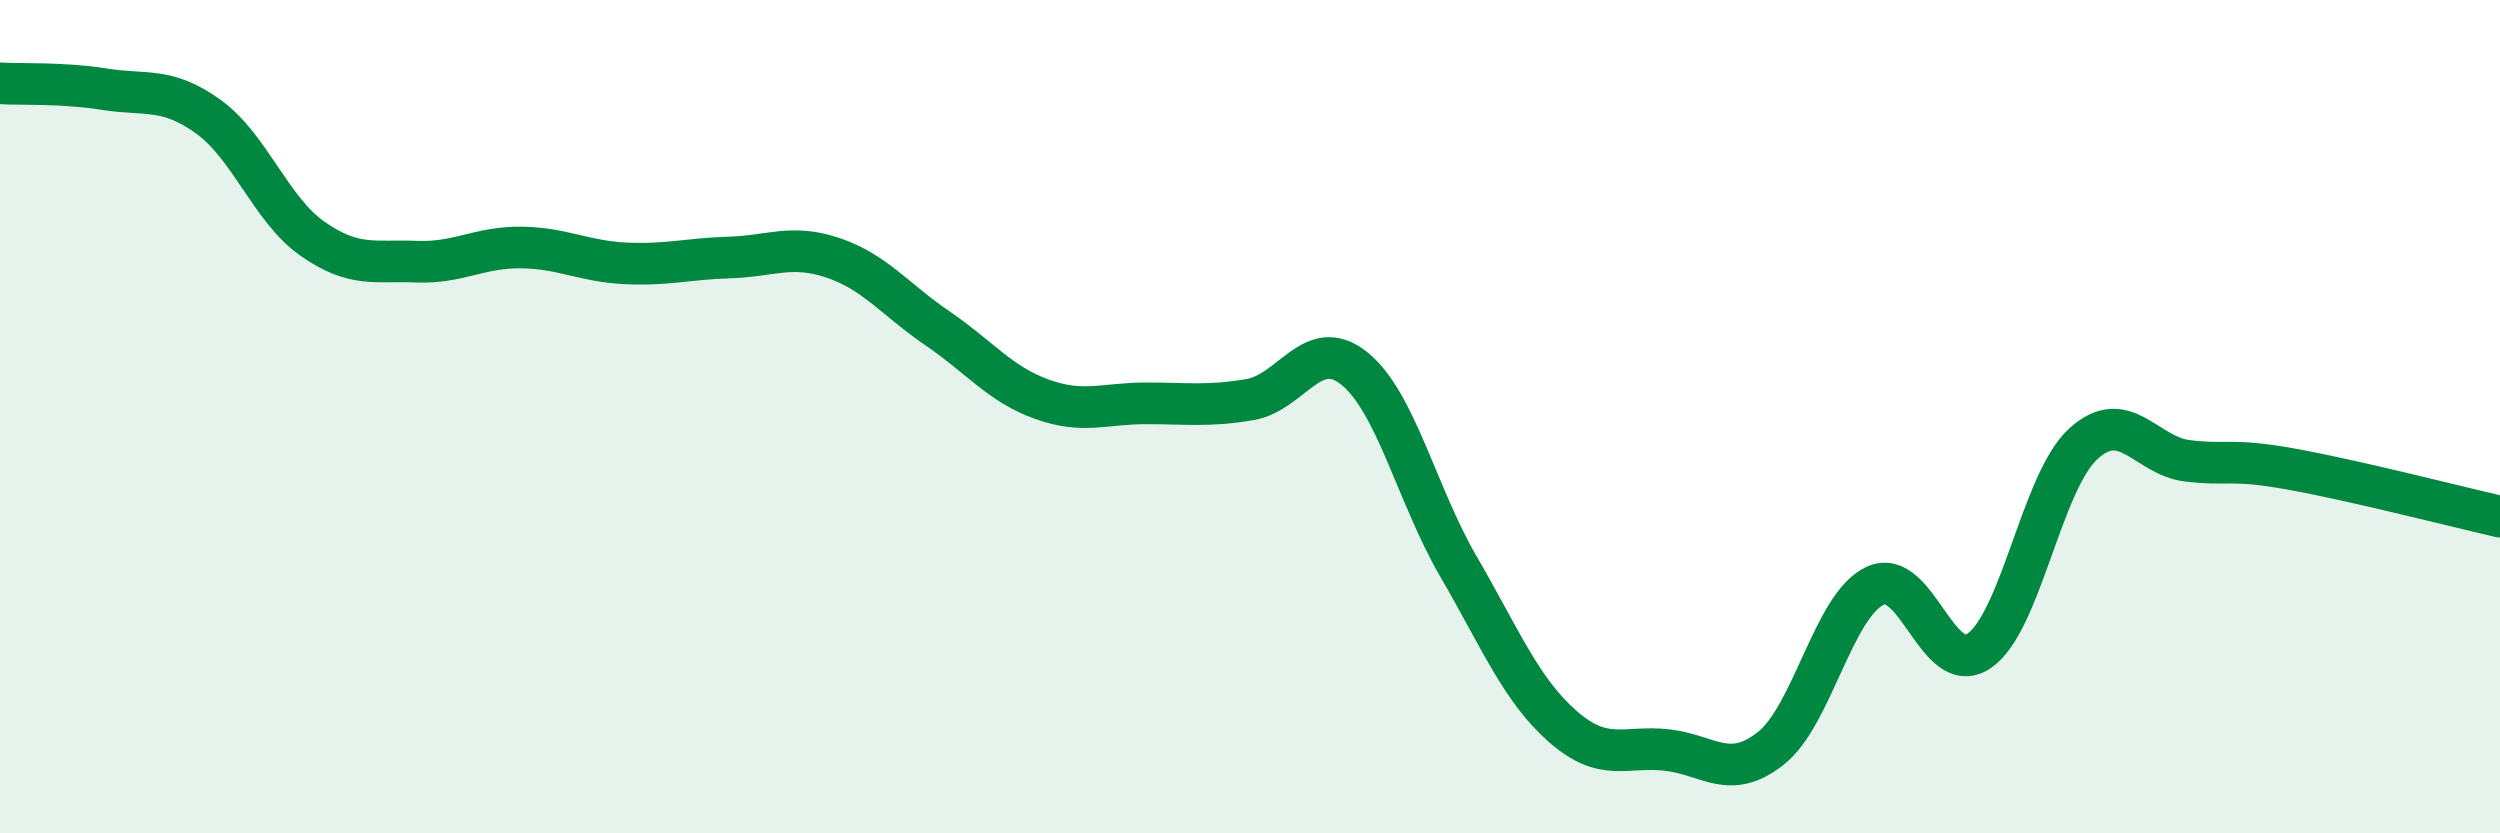
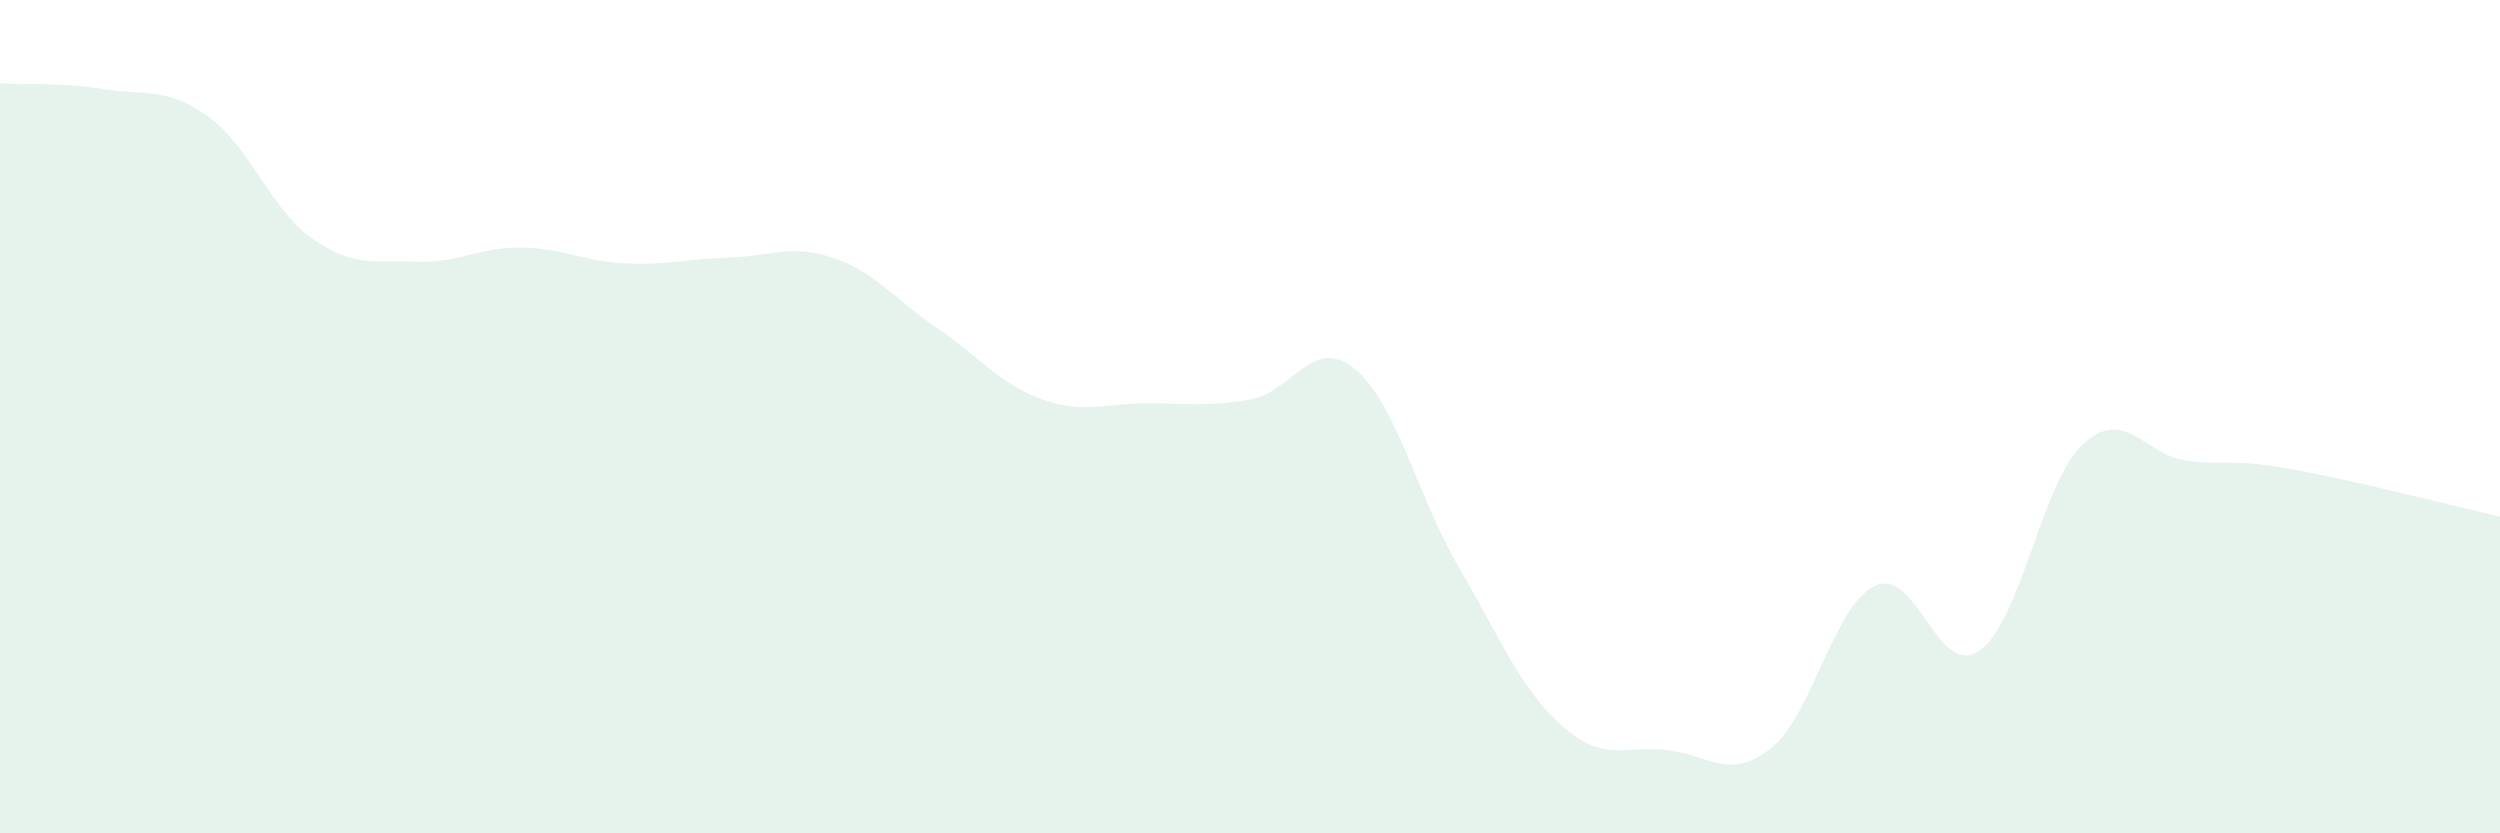
<svg xmlns="http://www.w3.org/2000/svg" width="60" height="20" viewBox="0 0 60 20">
  <path d="M 0,2 C 0.5,2.03 1.5,1.98 2.5,2.14 C 3.5,2.3 4,2.08 5,2.8 C 6,3.52 6.5,5.03 7.5,5.73 C 8.5,6.43 9,6.24 10,6.28 C 11,6.32 11.5,5.93 12.5,5.94 C 13.5,5.95 14,6.27 15,6.32 C 16,6.37 16.5,6.21 17.5,6.18 C 18.5,6.15 19,5.85 20,6.19 C 21,6.53 21.5,7.2 22.5,7.88 C 23.5,8.56 24,9.22 25,9.58 C 26,9.94 26.5,9.68 27.5,9.68 C 28.5,9.68 29,9.76 30,9.59 C 31,9.42 31.5,8.04 32.5,8.84 C 33.5,9.64 34,11.87 35,13.59 C 36,15.31 36.5,16.55 37.5,17.43 C 38.5,18.31 39,17.89 40,18 C 41,18.11 41.5,18.75 42.5,17.96 C 43.5,17.17 44,14.53 45,14.06 C 46,13.59 46.5,16.3 47.5,15.62 C 48.5,14.94 49,11.56 50,10.65 C 51,9.74 51.5,10.94 52.5,11.06 C 53.5,11.18 53.5,10.99 55,11.26 C 56.5,11.53 59,12.17 60,12.4L60 20L0 20Z" fill="#008740" opacity="0.1" stroke-linecap="round" stroke-linejoin="round" />
-   <path d="M 0,2 C 0.5,2.03 1.5,1.98 2.5,2.14 C 3.5,2.3 4,2.08 5,2.8 C 6,3.52 6.5,5.03 7.5,5.73 C 8.5,6.43 9,6.24 10,6.28 C 11,6.32 11.5,5.93 12.5,5.94 C 13.5,5.95 14,6.27 15,6.32 C 16,6.37 16.5,6.21 17.5,6.18 C 18.5,6.15 19,5.85 20,6.19 C 21,6.53 21.5,7.2 22.5,7.88 C 23.5,8.56 24,9.22 25,9.58 C 26,9.94 26.5,9.68 27.5,9.68 C 28.5,9.68 29,9.76 30,9.59 C 31,9.42 31.5,8.04 32.5,8.84 C 33.5,9.64 34,11.87 35,13.59 C 36,15.31 36.5,16.55 37.5,17.43 C 38.5,18.31 39,17.89 40,18 C 41,18.11 41.5,18.75 42.5,17.96 C 43.5,17.17 44,14.53 45,14.06 C 46,13.59 46.5,16.3 47.5,15.62 C 48.5,14.94 49,11.56 50,10.65 C 51,9.74 51.5,10.94 52.5,11.06 C 53.5,11.18 53.5,10.99 55,11.26 C 56.5,11.53 59,12.17 60,12.4" stroke="#008740" stroke-width="1" fill="none" stroke-linecap="round" stroke-linejoin="round" />
</svg>